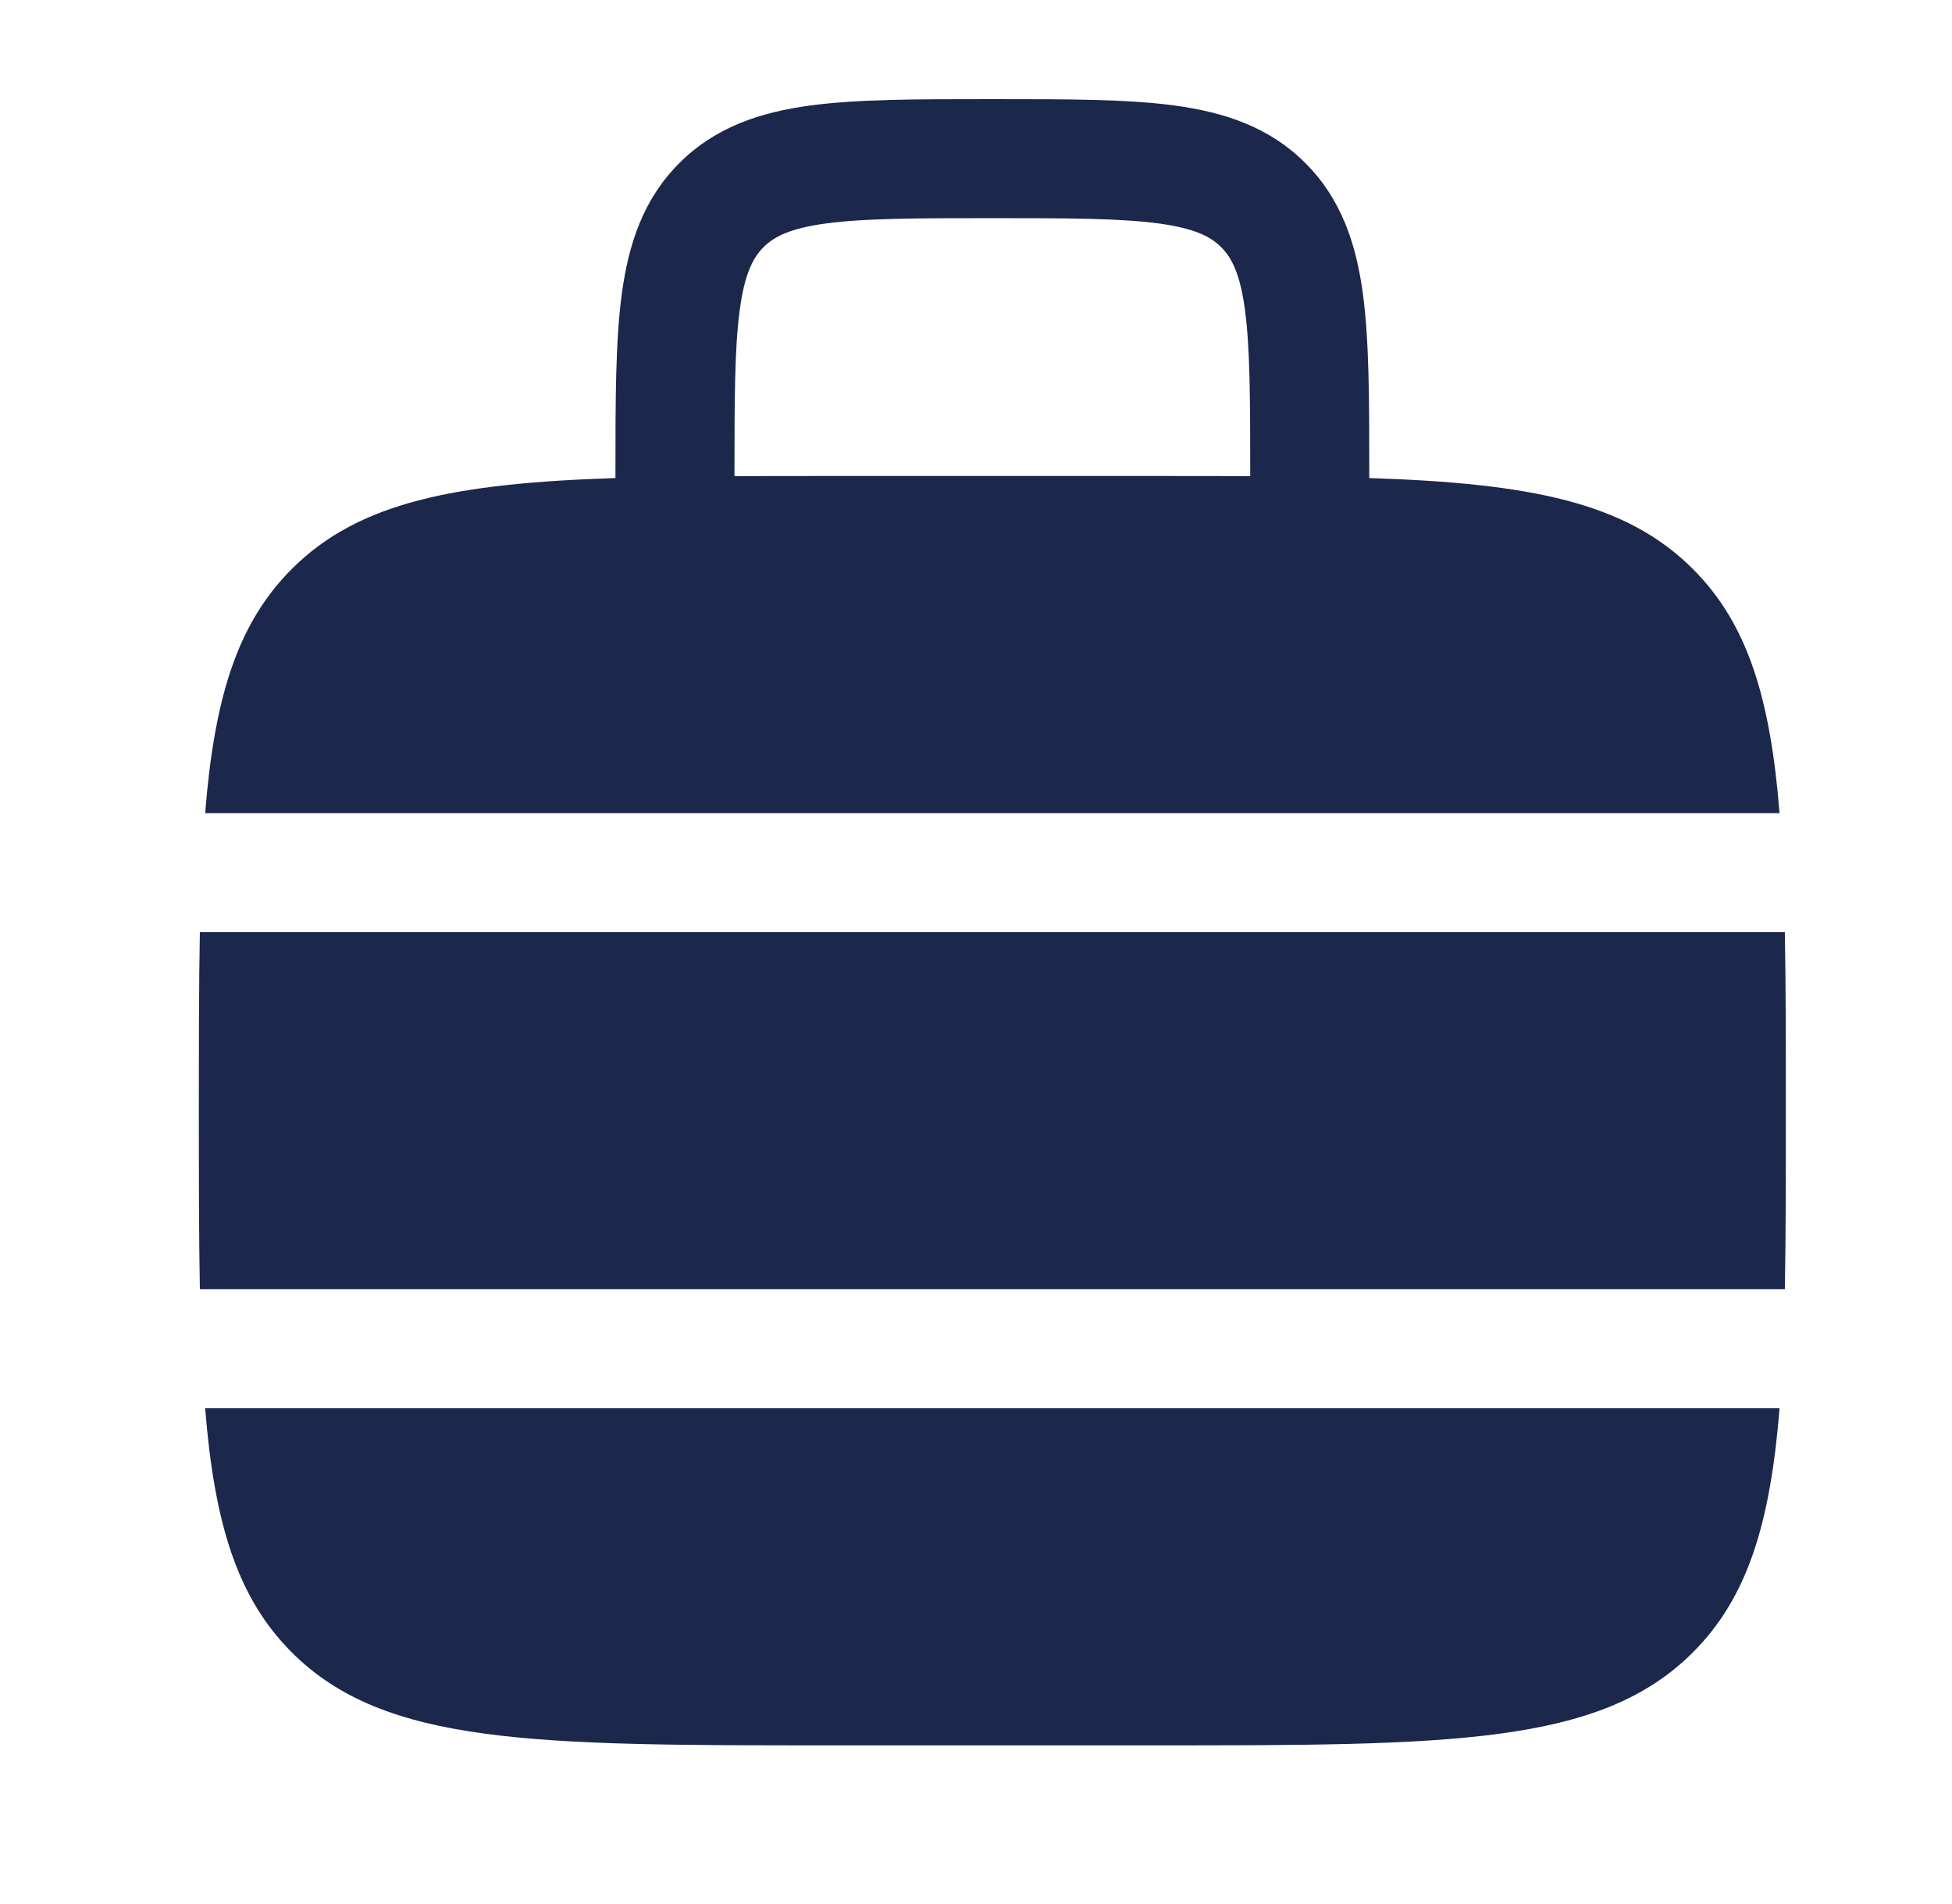
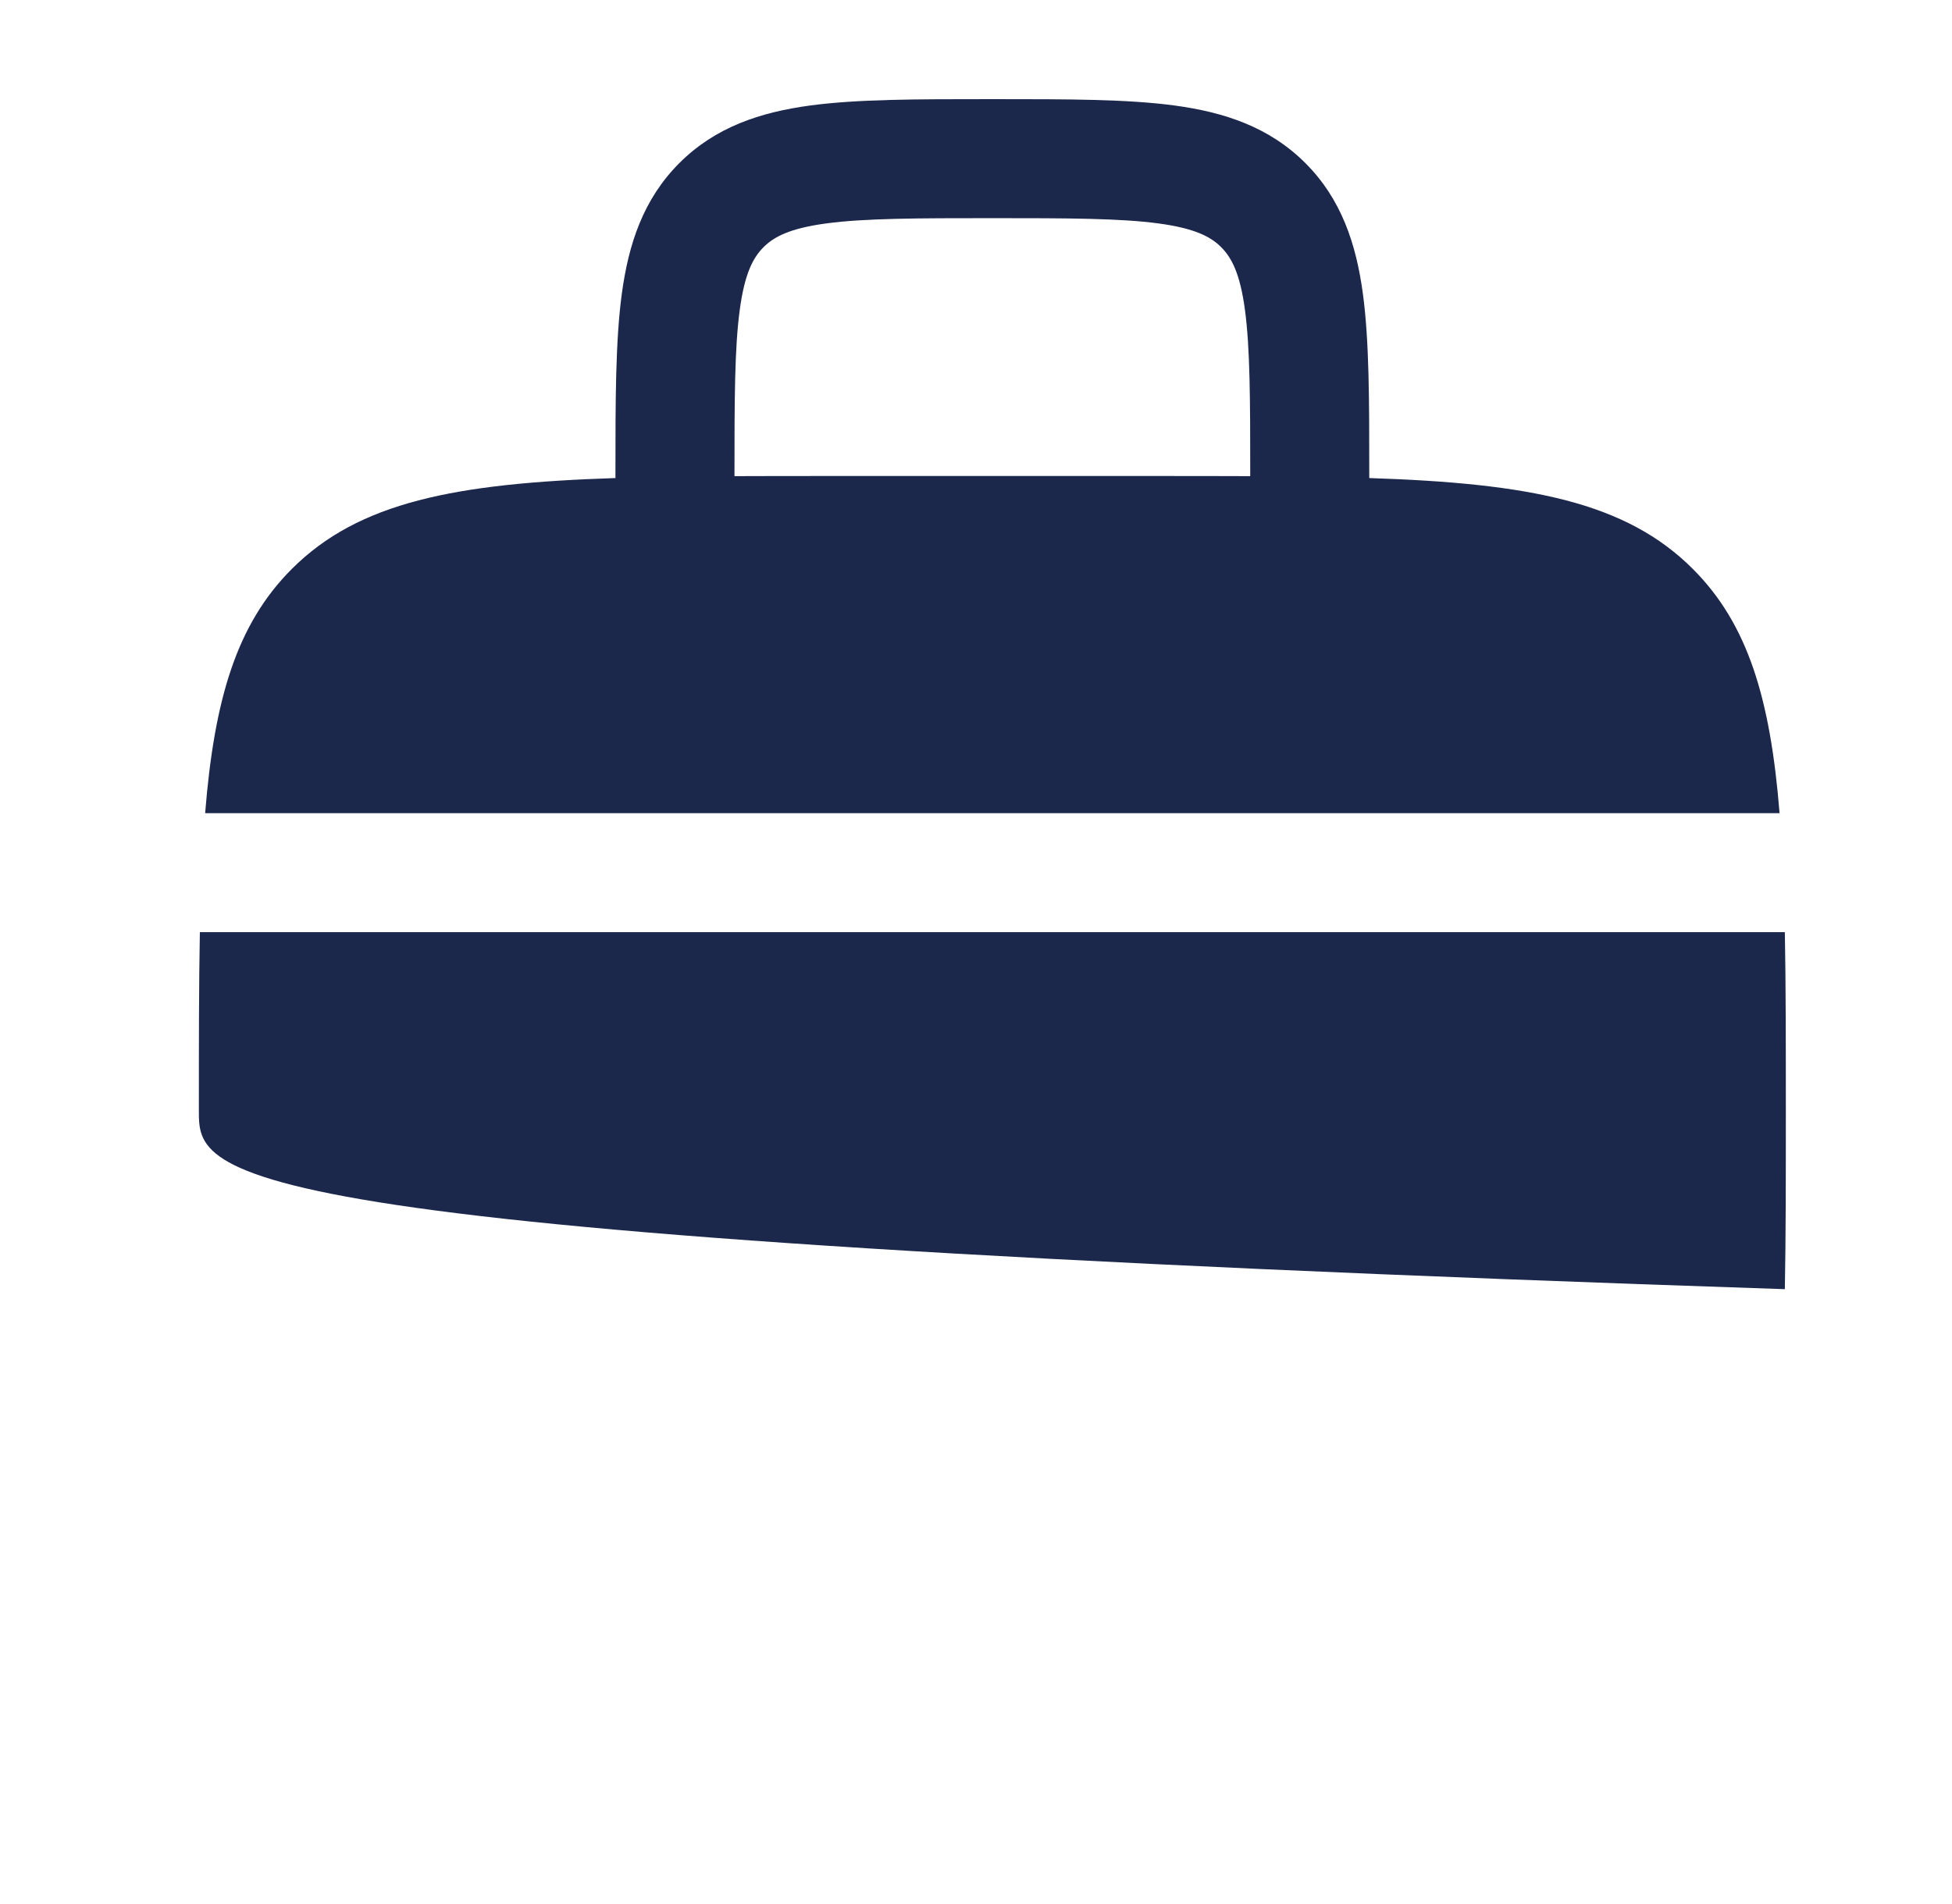
<svg xmlns="http://www.w3.org/2000/svg" width="41" height="40" viewBox="0 0 41 40" fill="none">
  <path fill-rule="evenodd" clip-rule="evenodd" d="M20.93 2.083H20.757C19.259 2.083 18.011 2.083 17.019 2.216C15.973 2.357 15.028 2.667 14.269 3.426C13.51 4.185 13.201 5.129 13.06 6.176C12.927 7.167 12.927 8.416 12.927 9.913V10.043C9.558 10.153 7.535 10.547 6.129 11.953C4.972 13.11 4.501 14.684 4.309 17.083H37.378C37.186 14.684 36.715 13.11 35.557 11.953C34.152 10.547 32.129 10.153 28.76 10.043V9.913C28.76 8.416 28.76 7.167 28.627 6.176C28.486 5.129 28.177 4.185 27.418 3.426C26.659 2.667 25.714 2.357 24.668 2.216C23.676 2.083 22.427 2.083 20.93 2.083ZM26.26 10.003V10C26.26 8.393 26.257 7.314 26.149 6.509C26.046 5.74 25.867 5.411 25.65 5.193C25.433 4.976 25.104 4.798 24.334 4.694C23.529 4.586 22.45 4.583 20.843 4.583C19.237 4.583 18.157 4.586 17.352 4.694C16.583 4.798 16.254 4.976 16.037 5.193C15.82 5.411 15.641 5.74 15.538 6.509C15.429 7.314 15.427 8.393 15.427 10V10.003C16.08 10 16.773 10 17.51 10H24.177C24.913 10 25.607 10 26.26 10.003Z" fill="#1C274C" />
-   <path d="M4.177 23.333C4.177 21.935 4.177 20.692 4.198 19.583H37.489C37.51 20.692 37.51 21.935 37.51 23.333C37.51 24.732 37.51 25.974 37.489 27.083L4.198 27.083C4.177 25.974 4.177 24.732 4.177 23.333Z" fill="#1C274C" />
-   <path d="M4.309 29.583C4.501 31.982 4.972 33.557 6.129 34.714C8.082 36.667 11.225 36.667 17.51 36.667H24.177C30.462 36.667 33.605 36.667 35.557 34.714C36.715 33.557 37.186 31.982 37.378 29.583H4.309Z" fill="#1C274C" />
+   <path d="M4.177 23.333C4.177 21.935 4.177 20.692 4.198 19.583H37.489C37.51 20.692 37.51 21.935 37.51 23.333C37.51 24.732 37.51 25.974 37.489 27.083C4.177 25.974 4.177 24.732 4.177 23.333Z" fill="#1C274C" />
</svg>